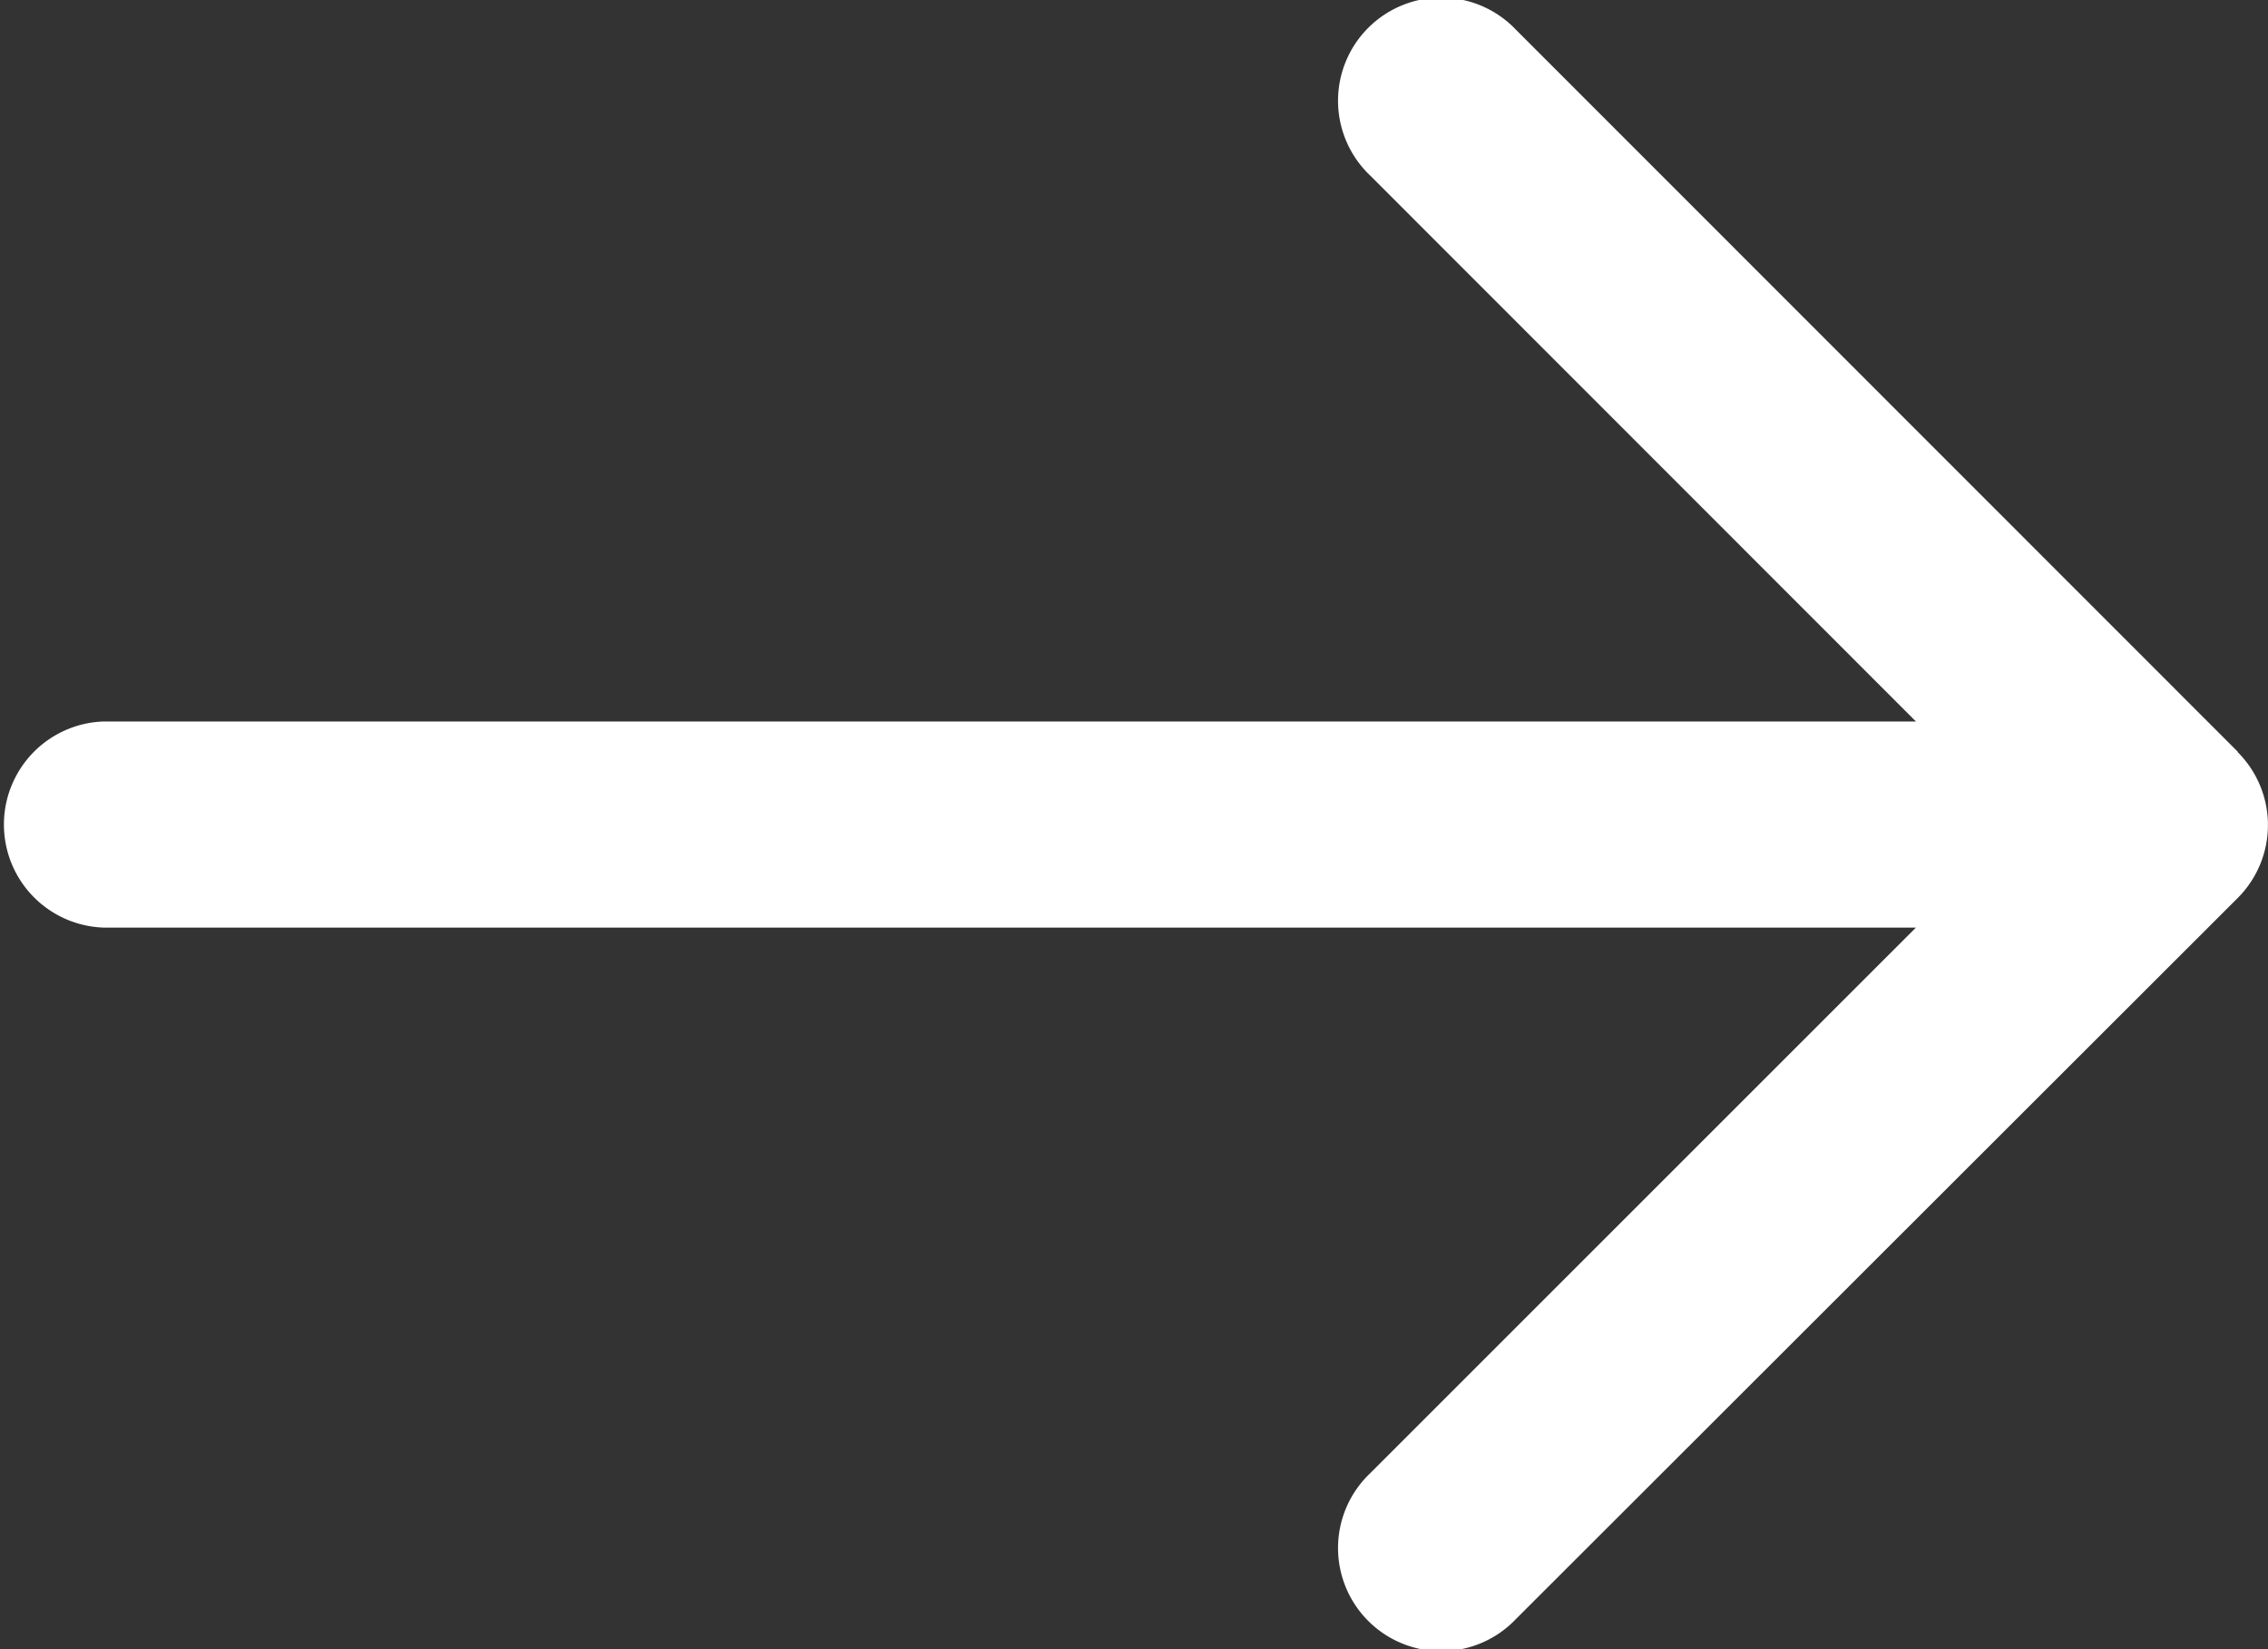
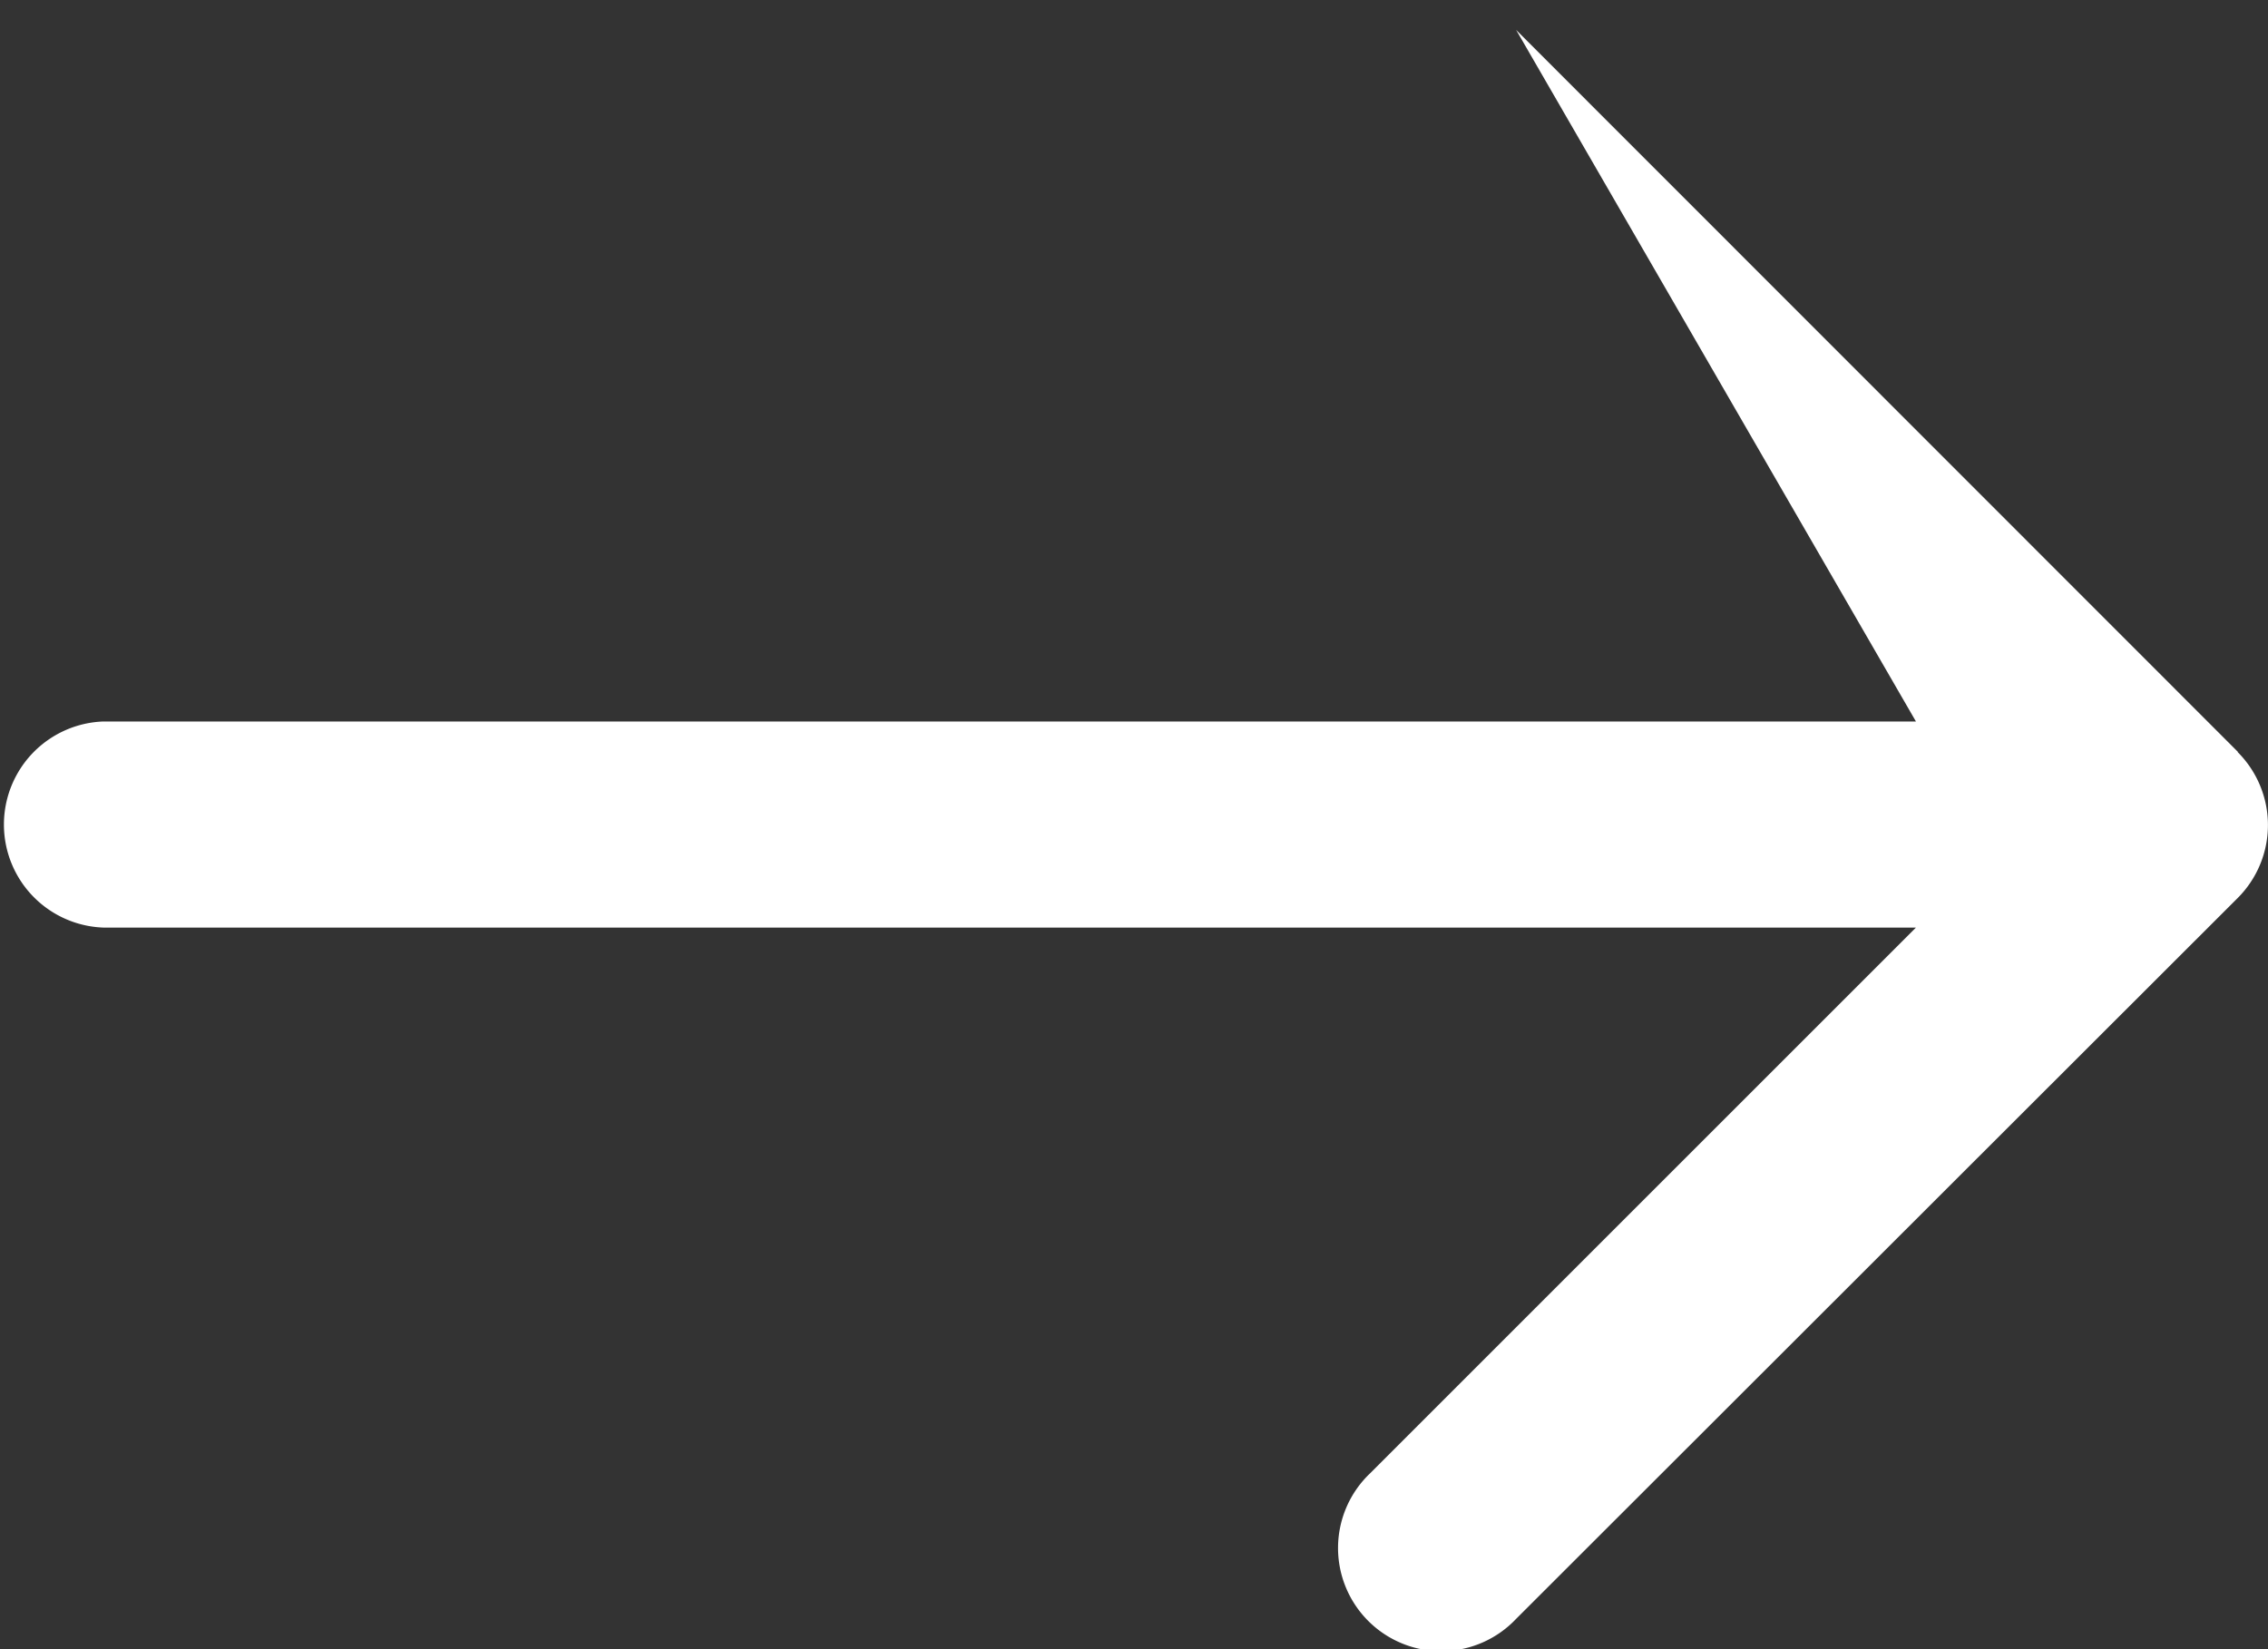
<svg xmlns="http://www.w3.org/2000/svg" width="15.152" height="11.02" viewBox="0 0 15.152 11.02">
  <rect x="0" y="0" width="15.152" height="11.02" fill="#333333" stroke="none" />
-   <path id="btn-arrow" d="M15.95,9.023,11.129,4.2a.689.689,0,1,0-.974.974L13.8,8.821H1.689a.689.689,0,0,0,0,1.377H13.8l-3.645,3.645a.689.689,0,1,0,.974.974L15.95,10a.689.689,0,0,0,0-.974Z" transform="translate(-1 -4)" fill="#fff" />
+   <path id="btn-arrow" d="M15.95,9.023,11.129,4.2L13.8,8.821H1.689a.689.689,0,0,0,0,1.377H13.8l-3.645,3.645a.689.689,0,1,0,.974.974L15.95,10a.689.689,0,0,0,0-.974Z" transform="translate(-1 -4)" fill="#fff" />
</svg>